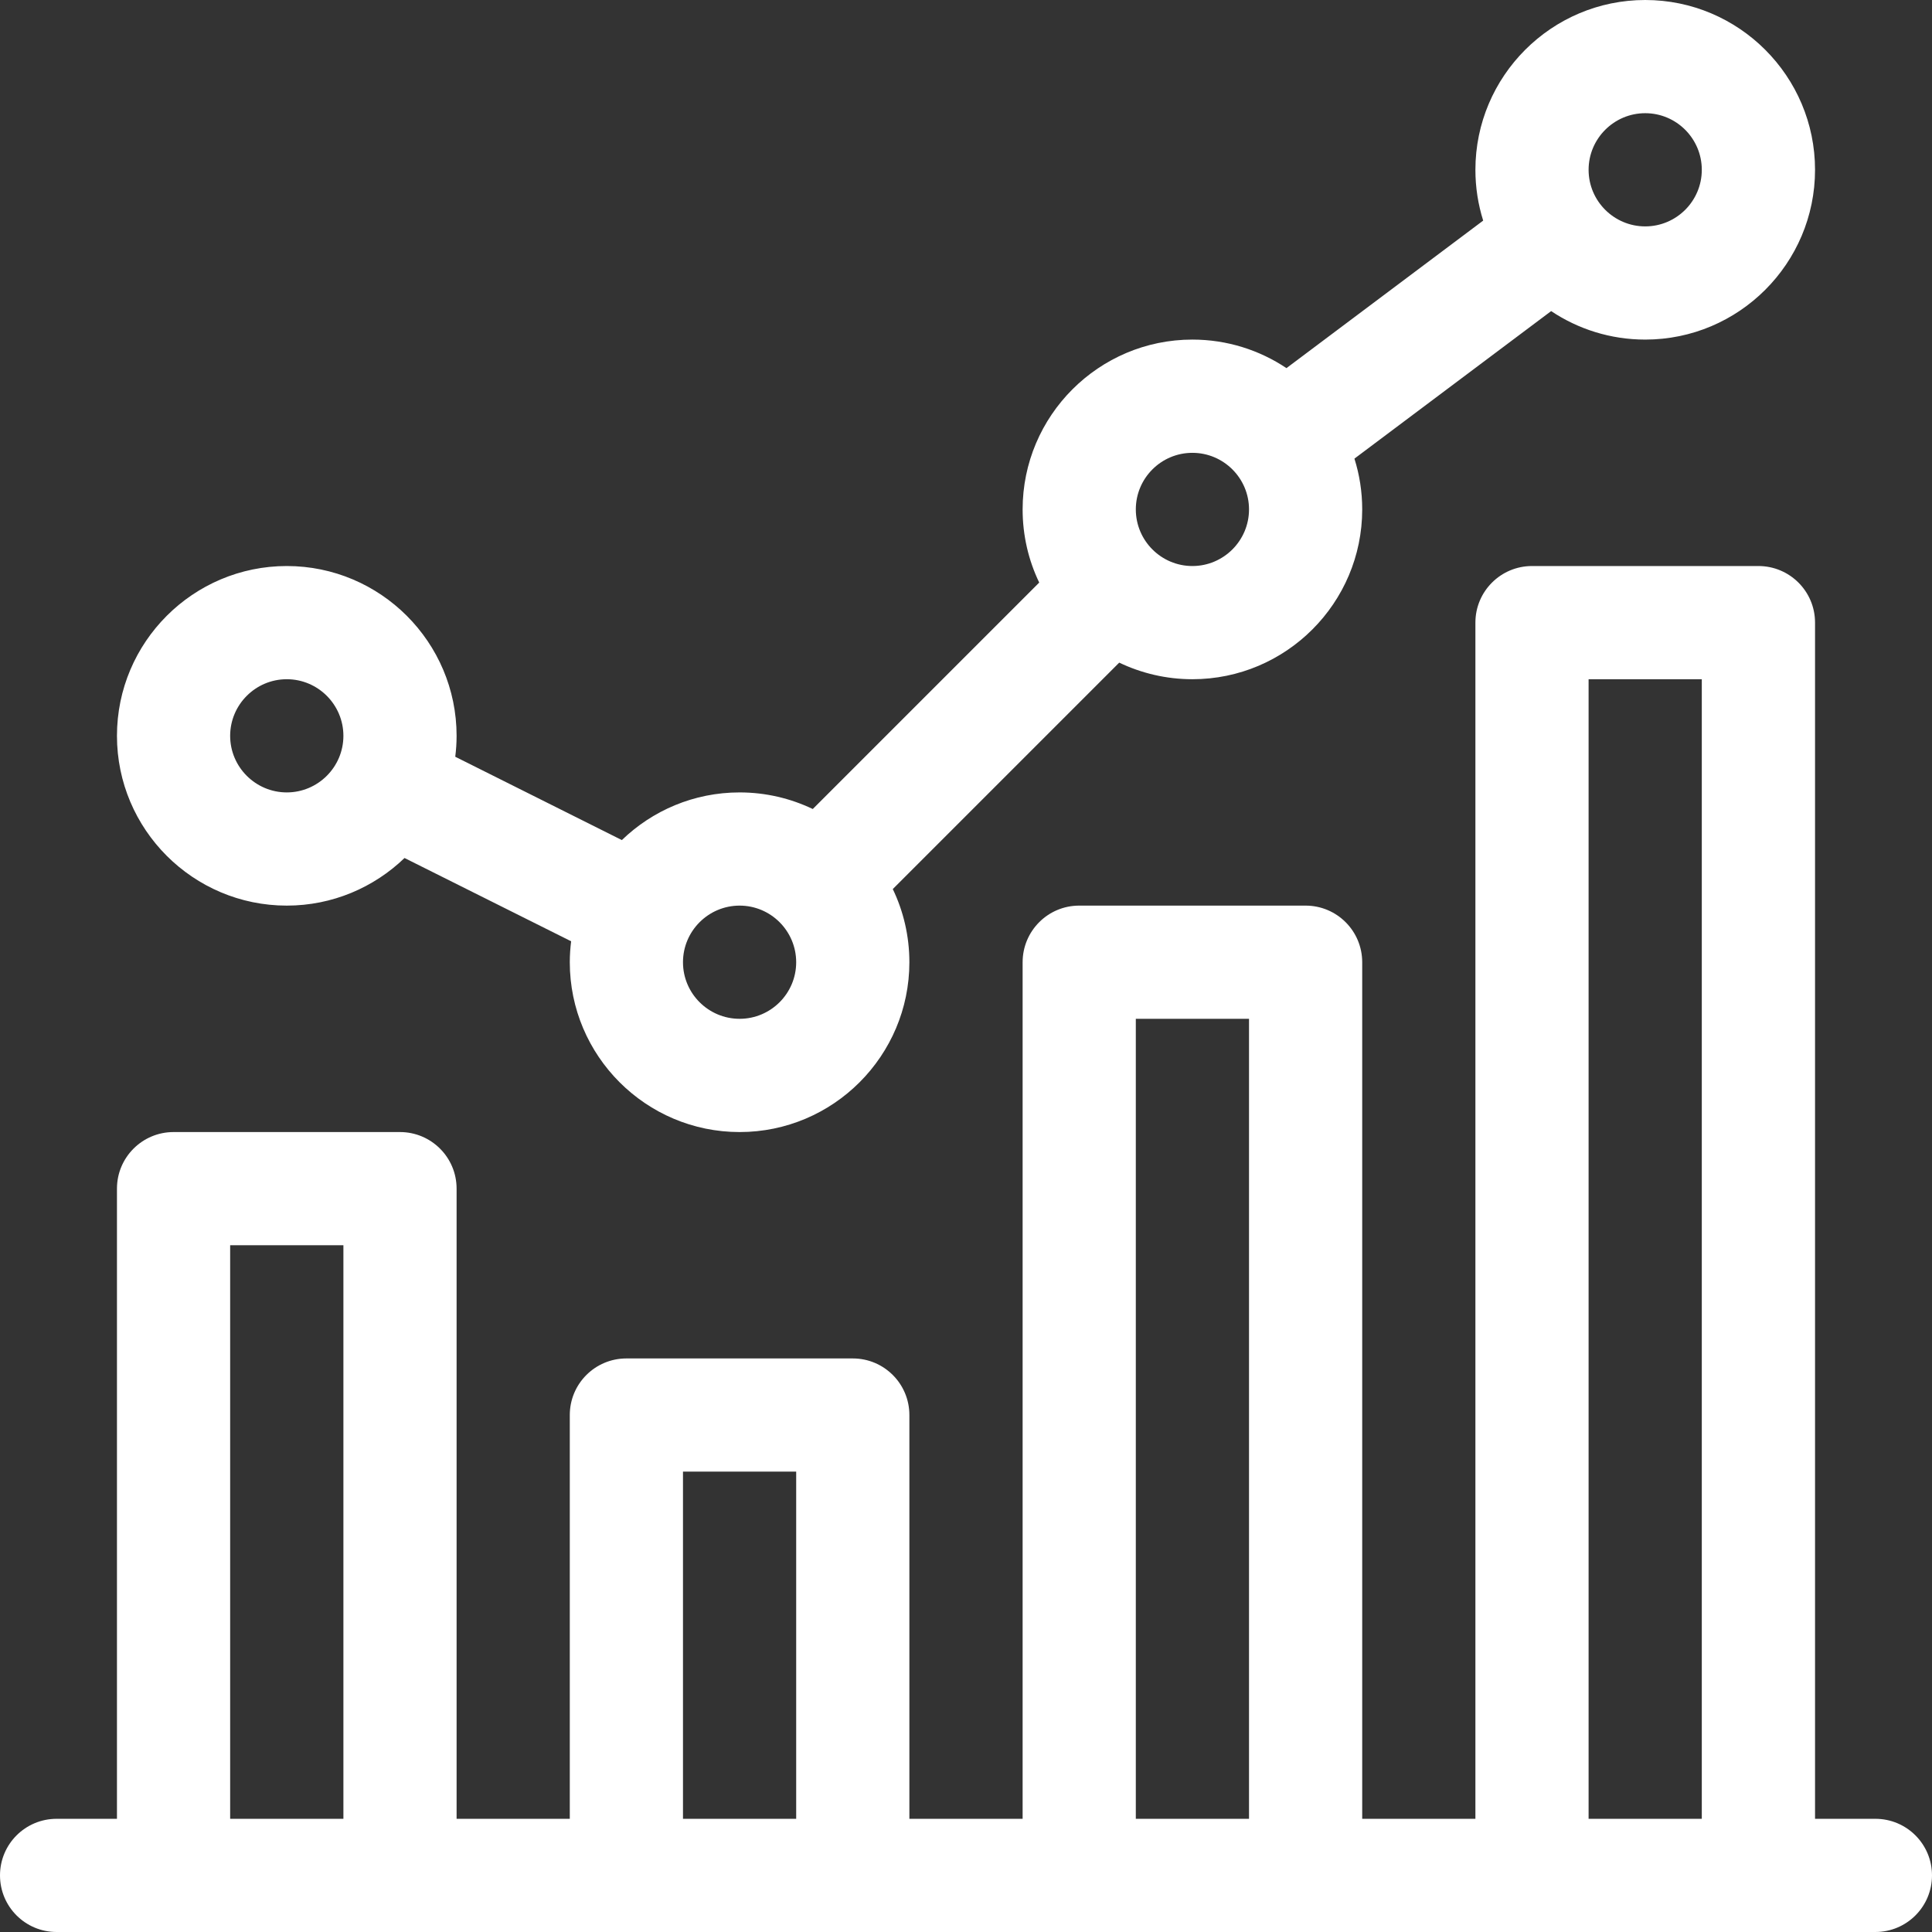
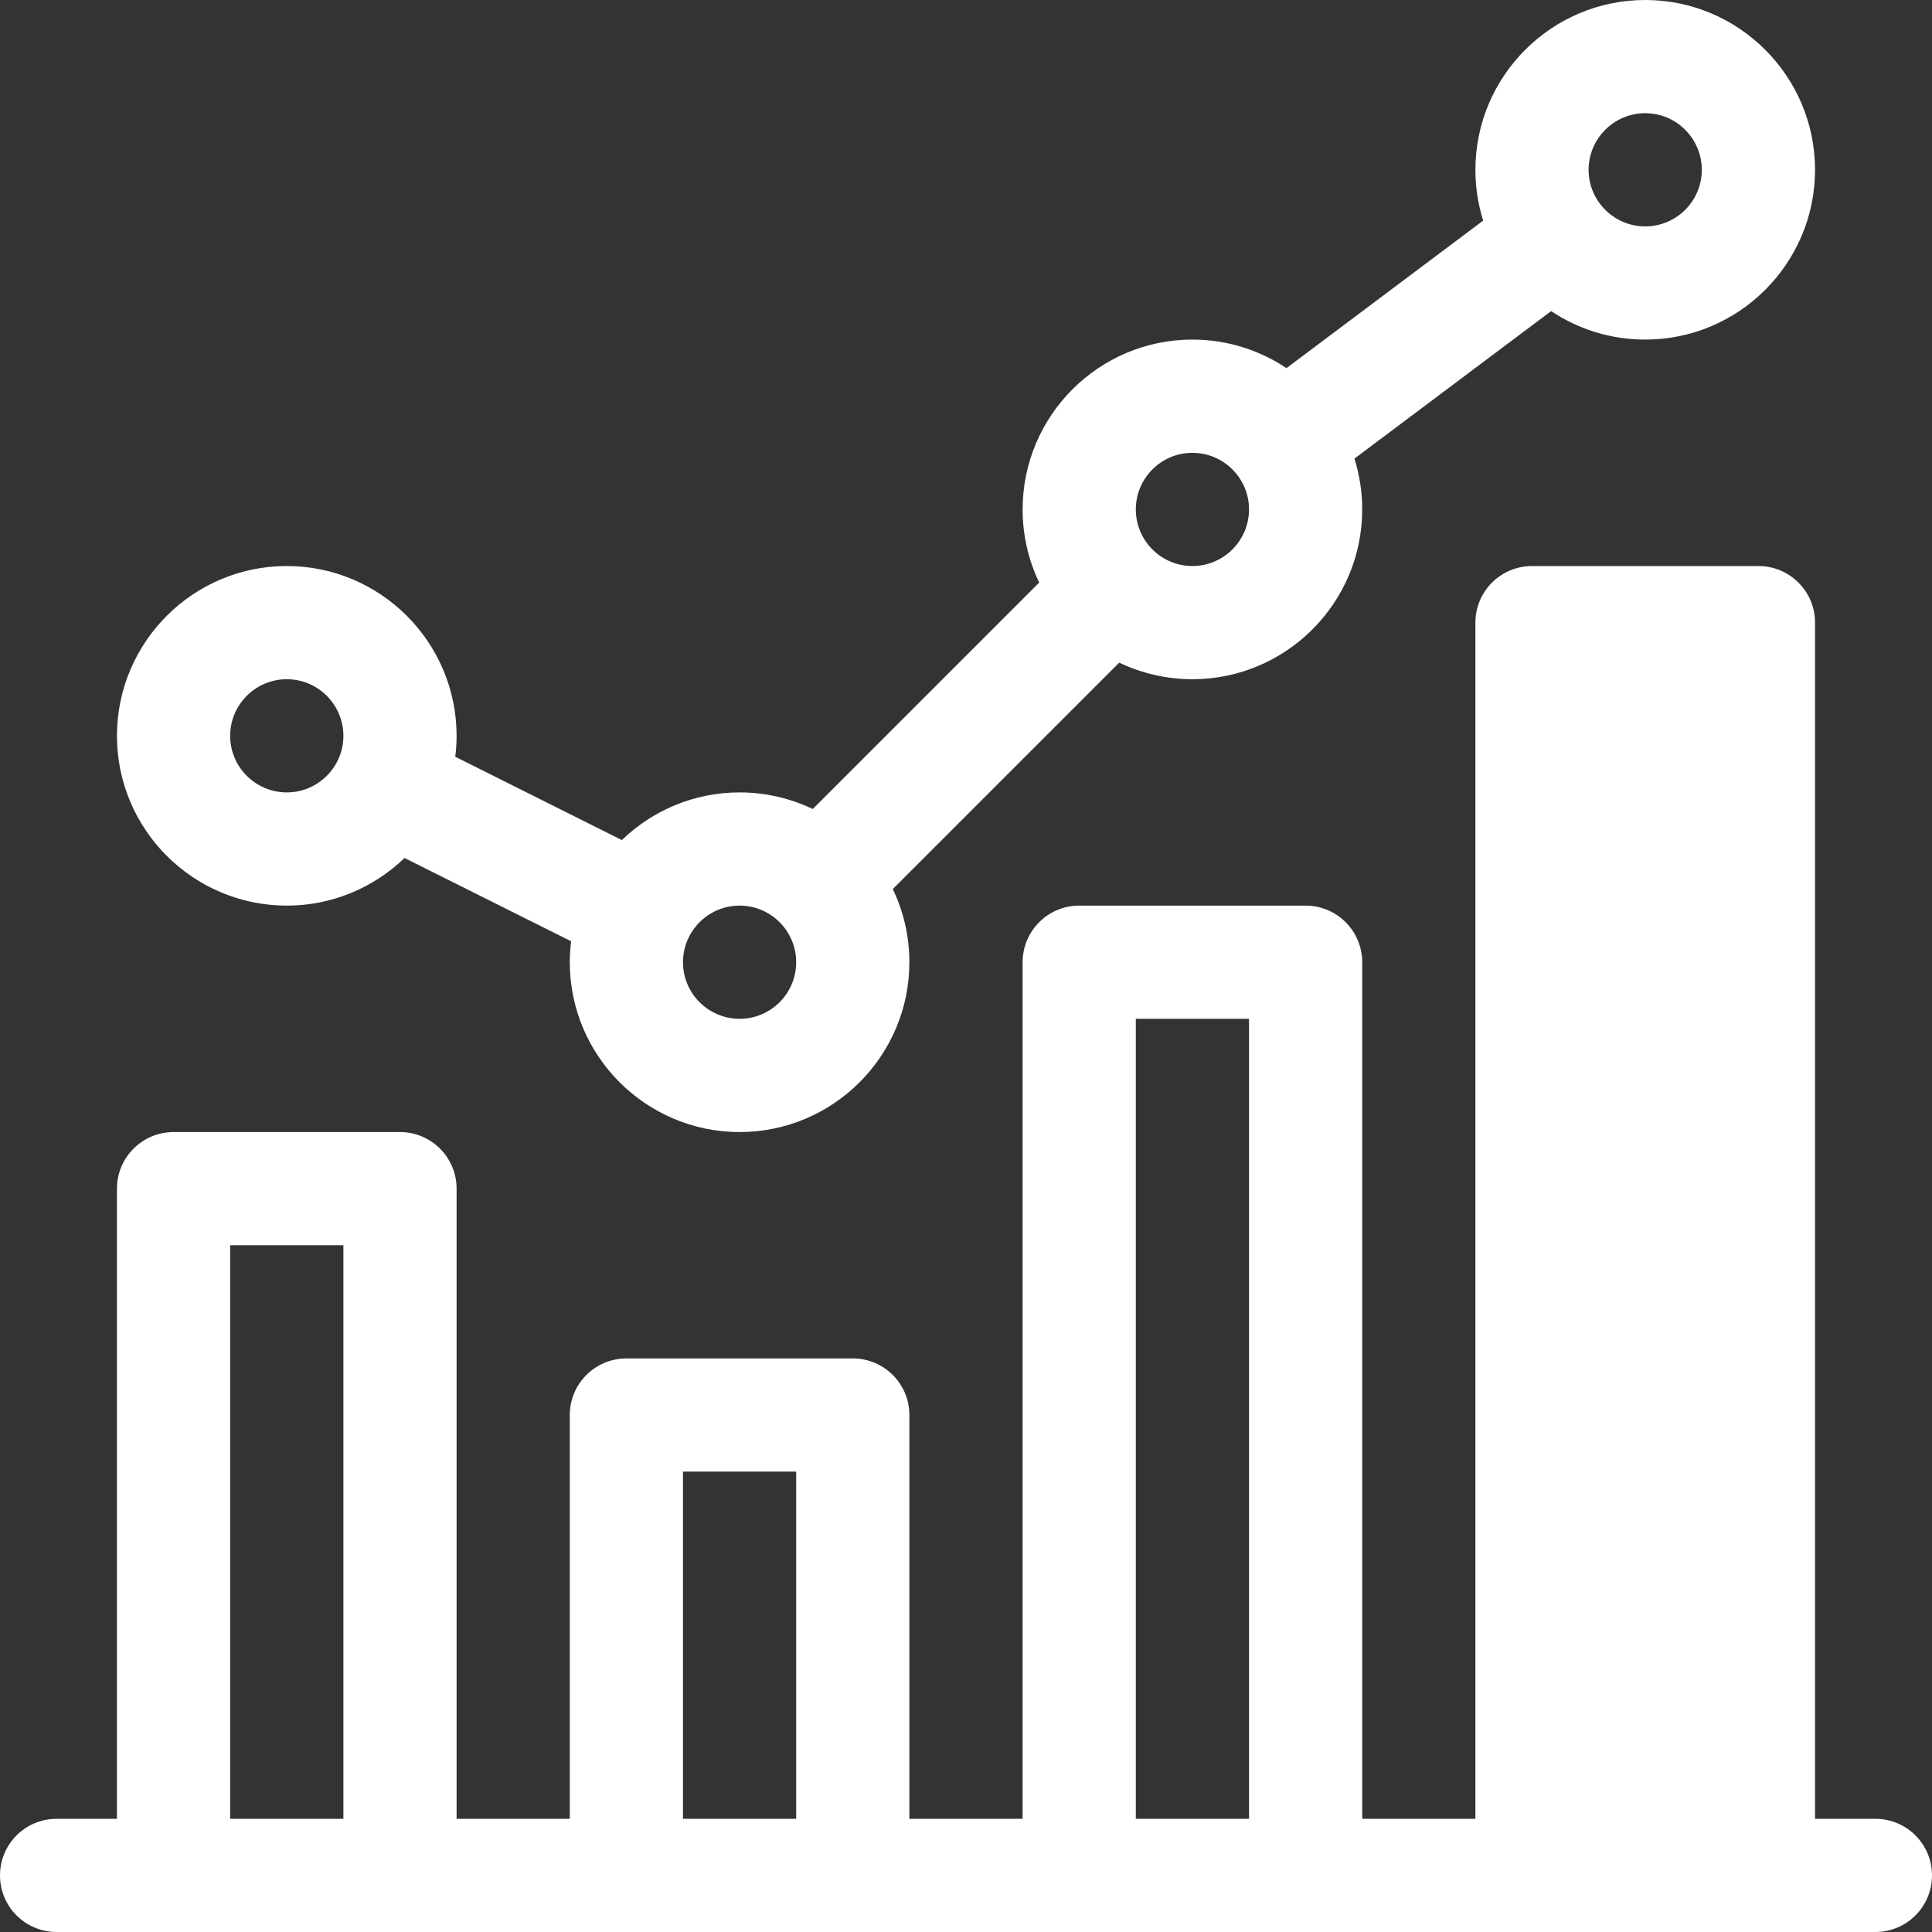
<svg xmlns="http://www.w3.org/2000/svg" width="39" height="39" viewBox="0 0 39 39" fill="none">
  <rect x="0" y="0" width="39" height="39" fill="#333333" stroke="none" />
-   <path fill-rule="evenodd" clip-rule="evenodd" d="M8.166 17.32C7.549 17.914 6.711 18.281 5.789 18.281C3.899 18.281 2.361 16.744 2.361 14.854C2.361 12.963 3.899 11.426 5.789 11.426C7.679 11.426 9.217 12.963 9.217 14.854C9.217 14.997 9.207 15.138 9.19 15.276L12.553 16.958C13.169 16.363 14.007 15.996 14.93 15.996C15.458 15.996 15.959 16.117 16.407 16.331L20.978 11.76C20.763 11.313 20.643 10.812 20.643 10.283C20.643 8.393 22.18 6.855 24.07 6.855C24.772 6.855 25.425 7.068 25.969 7.431L29.94 4.453C29.838 4.129 29.783 3.785 29.783 3.428C29.783 1.538 31.321 0 33.211 0C35.101 0 36.639 1.538 36.639 3.428C36.639 5.318 35.101 6.855 33.211 6.855C32.509 6.855 31.856 6.643 31.312 6.28L27.341 9.258C27.443 9.582 27.498 9.926 27.498 10.283C27.498 12.173 25.96 13.711 24.07 13.711C23.542 13.711 23.041 13.59 22.593 13.376L18.022 17.947C18.237 18.394 18.357 18.895 18.357 19.424C18.357 21.314 16.82 22.852 14.93 22.852C13.04 22.852 11.502 21.314 11.502 19.424C11.502 19.28 11.512 19.14 11.529 19.001L8.166 17.32ZM34.353 3.428C34.353 2.798 33.841 2.285 33.211 2.285C32.581 2.285 32.068 2.798 32.068 3.428C32.068 4.058 32.581 4.57 33.211 4.57C33.841 4.57 34.353 4.058 34.353 3.428ZM25.213 10.283C25.213 9.653 24.7 9.141 24.07 9.141C23.44 9.141 22.928 9.653 22.928 10.283C22.928 10.913 23.44 11.426 24.07 11.426C24.7 11.426 25.213 10.913 25.213 10.283ZM16.072 19.424C16.072 18.794 15.56 18.281 14.93 18.281C14.3 18.281 13.787 18.794 13.787 19.424C13.787 20.054 14.3 20.566 14.93 20.566C15.56 20.566 16.072 20.054 16.072 19.424ZM6.932 14.854C6.932 14.224 6.419 13.711 5.789 13.711C5.159 13.711 4.646 14.224 4.646 14.854C4.646 15.483 5.159 15.996 5.789 15.996C6.419 15.996 6.932 15.483 6.932 14.854ZM36.639 36.715H37.857C38.489 36.715 39 37.226 39 37.857C39 38.489 38.489 39 37.857 39H1.143C0.511 39 0 38.489 0 37.857C0 37.226 0.511 36.715 1.143 36.715H2.361V23.994C2.361 23.363 2.873 22.852 3.504 22.852H8.074C8.705 22.852 9.217 23.363 9.217 23.994V36.715H11.502V28.564C11.502 27.933 12.013 27.422 12.645 27.422H17.215C17.846 27.422 18.357 27.933 18.357 28.564V36.715H20.643V19.424C20.643 18.793 21.154 18.281 21.785 18.281H26.355C26.987 18.281 27.498 18.793 27.498 19.424V36.715H29.783V12.568C29.783 11.937 30.295 11.426 30.926 11.426H35.496C36.127 11.426 36.639 11.937 36.639 12.568V36.715ZM34.353 36.715V13.711H32.068V36.715H34.353ZM25.213 20.566H22.928V36.715H25.213V20.566ZM16.072 36.715V29.707H13.787V36.715H16.072ZM6.932 25.137H4.646V36.715H6.932V25.137Z" fill="white" />
+   <path fill-rule="evenodd" clip-rule="evenodd" d="M8.166 17.32C7.549 17.914 6.711 18.281 5.789 18.281C3.899 18.281 2.361 16.744 2.361 14.854C2.361 12.963 3.899 11.426 5.789 11.426C7.679 11.426 9.217 12.963 9.217 14.854C9.217 14.997 9.207 15.138 9.19 15.276L12.553 16.958C13.169 16.363 14.007 15.996 14.93 15.996C15.458 15.996 15.959 16.117 16.407 16.331L20.978 11.76C20.763 11.313 20.643 10.812 20.643 10.283C20.643 8.393 22.18 6.855 24.07 6.855C24.772 6.855 25.425 7.068 25.969 7.431L29.94 4.453C29.838 4.129 29.783 3.785 29.783 3.428C29.783 1.538 31.321 0 33.211 0C35.101 0 36.639 1.538 36.639 3.428C36.639 5.318 35.101 6.855 33.211 6.855C32.509 6.855 31.856 6.643 31.312 6.28L27.341 9.258C27.443 9.582 27.498 9.926 27.498 10.283C27.498 12.173 25.96 13.711 24.07 13.711C23.542 13.711 23.041 13.59 22.593 13.376L18.022 17.947C18.237 18.394 18.357 18.895 18.357 19.424C18.357 21.314 16.82 22.852 14.93 22.852C13.04 22.852 11.502 21.314 11.502 19.424C11.502 19.28 11.512 19.14 11.529 19.001L8.166 17.32ZM34.353 3.428C34.353 2.798 33.841 2.285 33.211 2.285C32.581 2.285 32.068 2.798 32.068 3.428C32.068 4.058 32.581 4.57 33.211 4.57C33.841 4.57 34.353 4.058 34.353 3.428ZM25.213 10.283C25.213 9.653 24.7 9.141 24.07 9.141C23.44 9.141 22.928 9.653 22.928 10.283C22.928 10.913 23.44 11.426 24.07 11.426C24.7 11.426 25.213 10.913 25.213 10.283ZM16.072 19.424C16.072 18.794 15.56 18.281 14.93 18.281C14.3 18.281 13.787 18.794 13.787 19.424C13.787 20.054 14.3 20.566 14.93 20.566C15.56 20.566 16.072 20.054 16.072 19.424ZM6.932 14.854C6.932 14.224 6.419 13.711 5.789 13.711C5.159 13.711 4.646 14.224 4.646 14.854C4.646 15.483 5.159 15.996 5.789 15.996C6.419 15.996 6.932 15.483 6.932 14.854ZM36.639 36.715H37.857C38.489 36.715 39 37.226 39 37.857C39 38.489 38.489 39 37.857 39H1.143C0.511 39 0 38.489 0 37.857C0 37.226 0.511 36.715 1.143 36.715H2.361V23.994C2.361 23.363 2.873 22.852 3.504 22.852H8.074C8.705 22.852 9.217 23.363 9.217 23.994V36.715H11.502V28.564C11.502 27.933 12.013 27.422 12.645 27.422H17.215C17.846 27.422 18.357 27.933 18.357 28.564V36.715H20.643V19.424C20.643 18.793 21.154 18.281 21.785 18.281H26.355C26.987 18.281 27.498 18.793 27.498 19.424V36.715H29.783V12.568C29.783 11.937 30.295 11.426 30.926 11.426H35.496C36.127 11.426 36.639 11.937 36.639 12.568V36.715ZM34.353 36.715V13.711V36.715H34.353ZM25.213 20.566H22.928V36.715H25.213V20.566ZM16.072 36.715V29.707H13.787V36.715H16.072ZM6.932 25.137H4.646V36.715H6.932V25.137Z" fill="white" />
</svg>